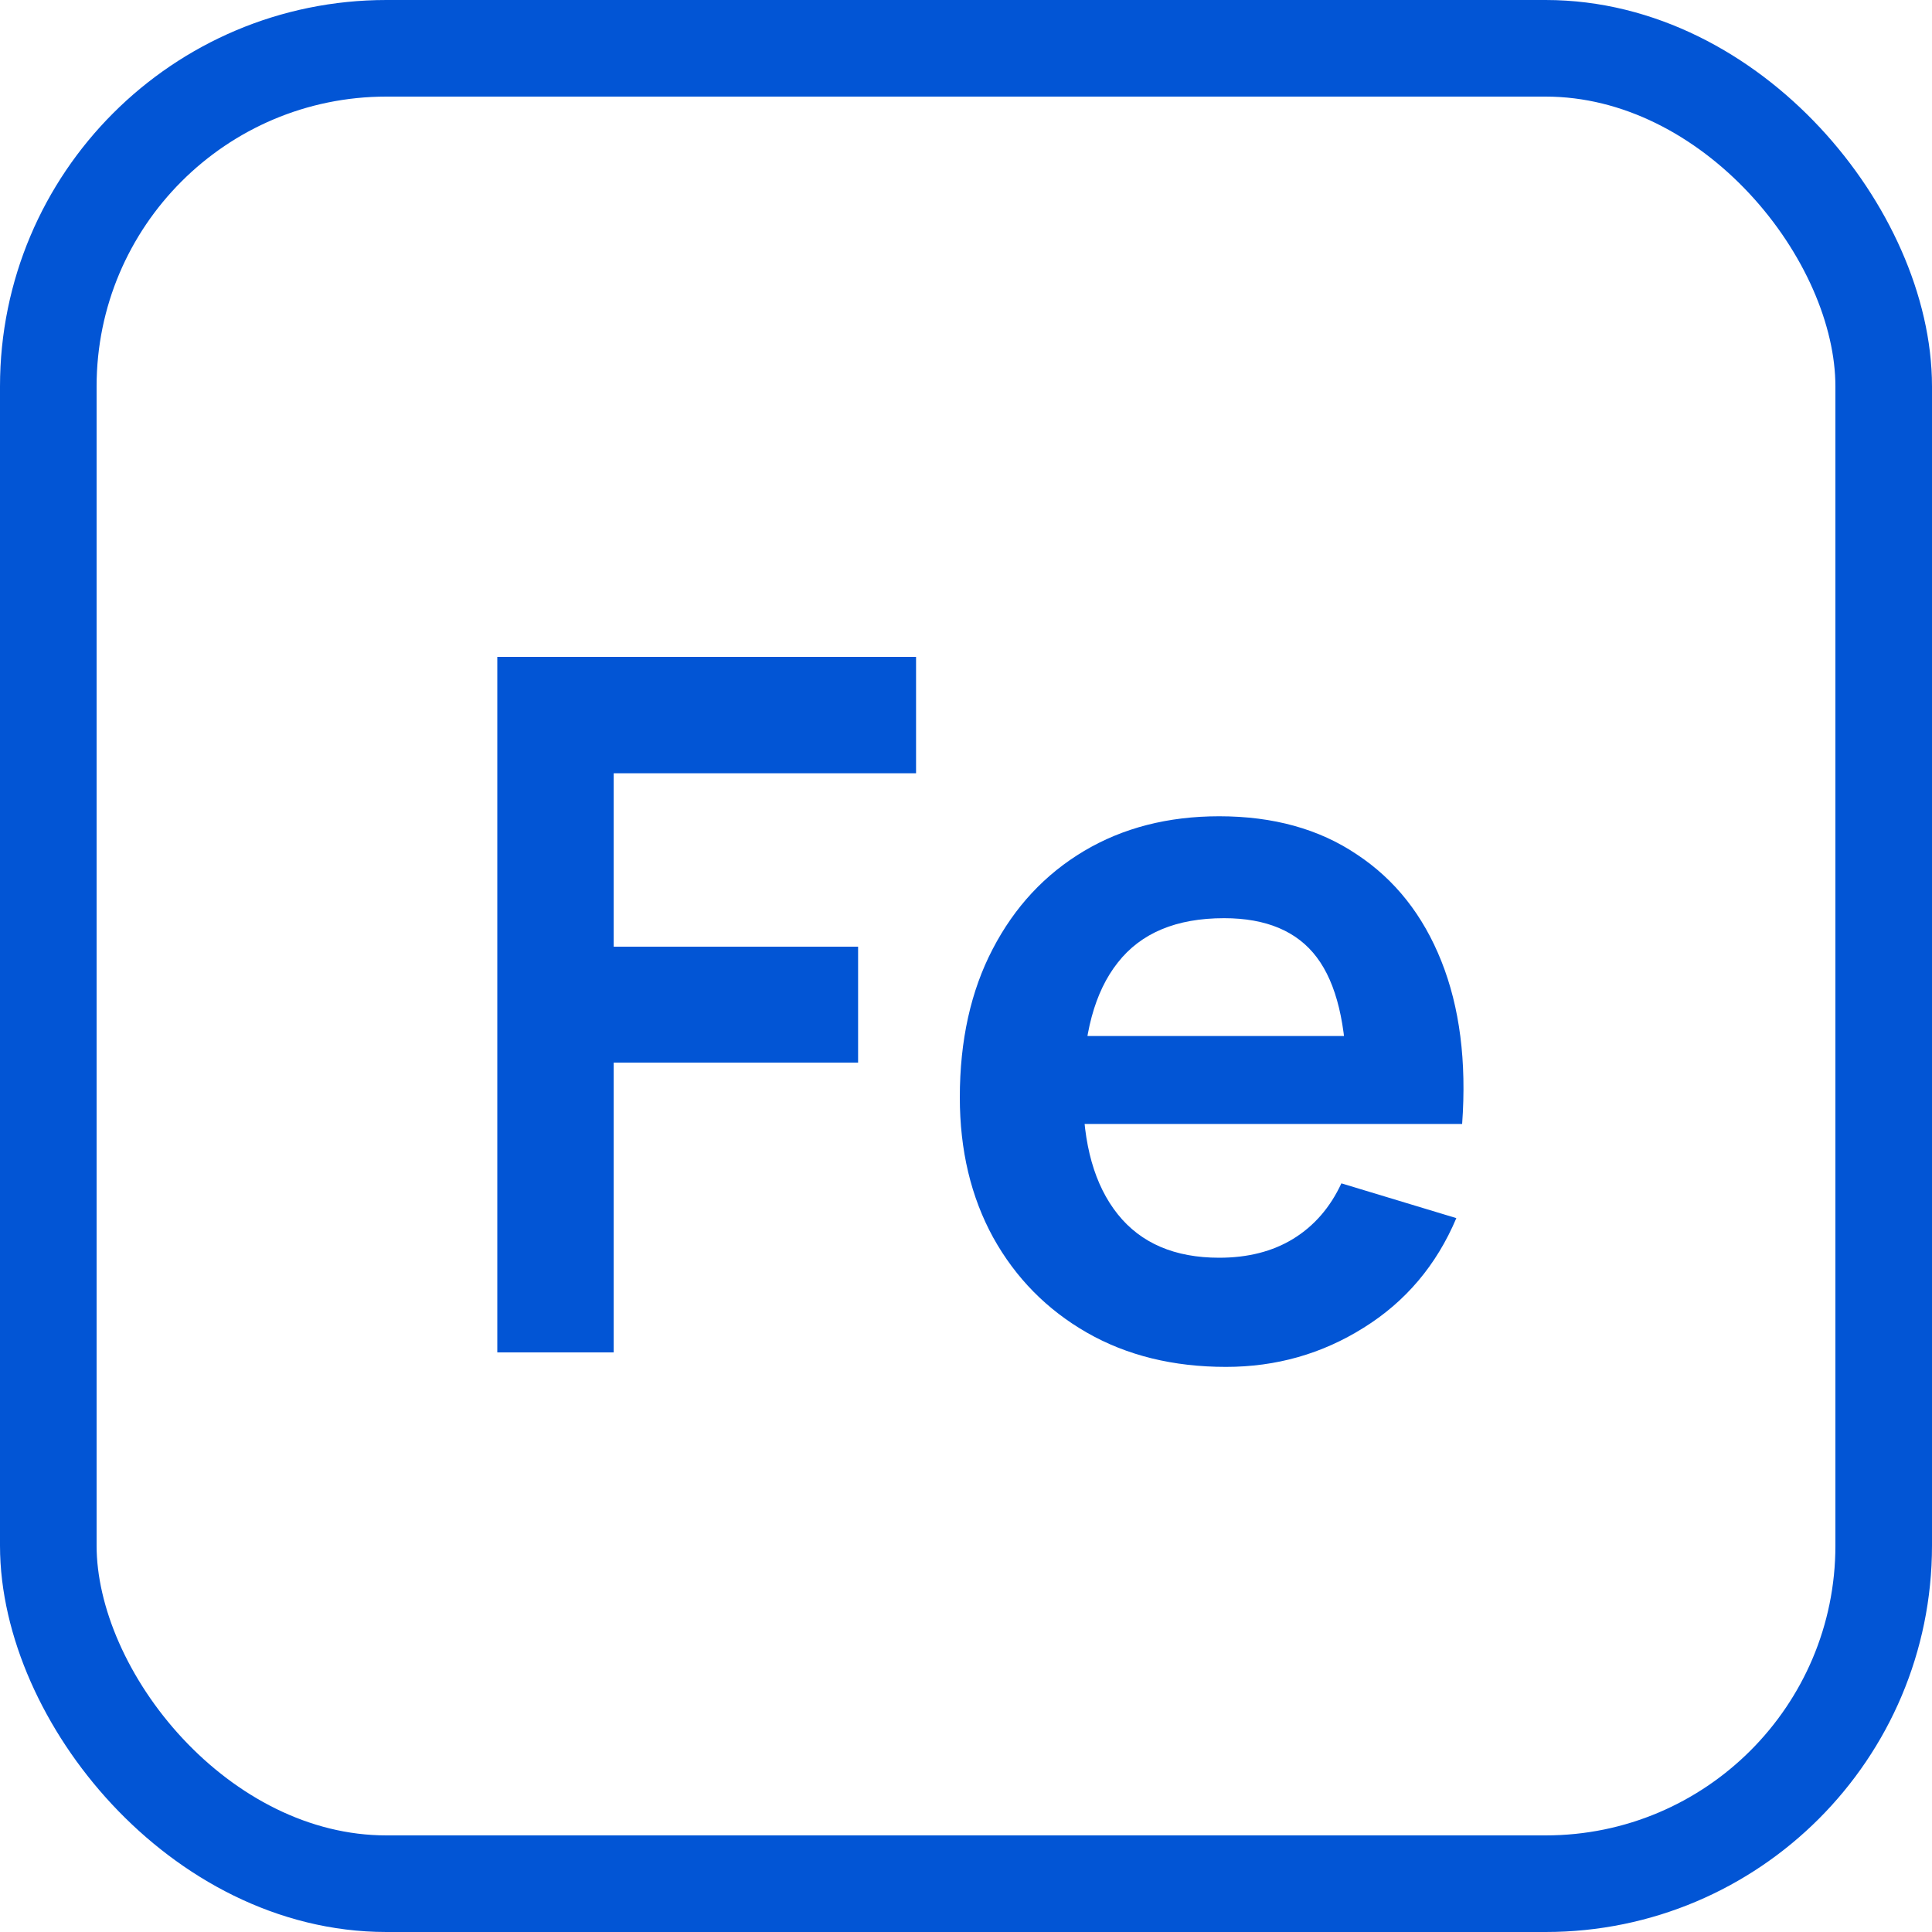
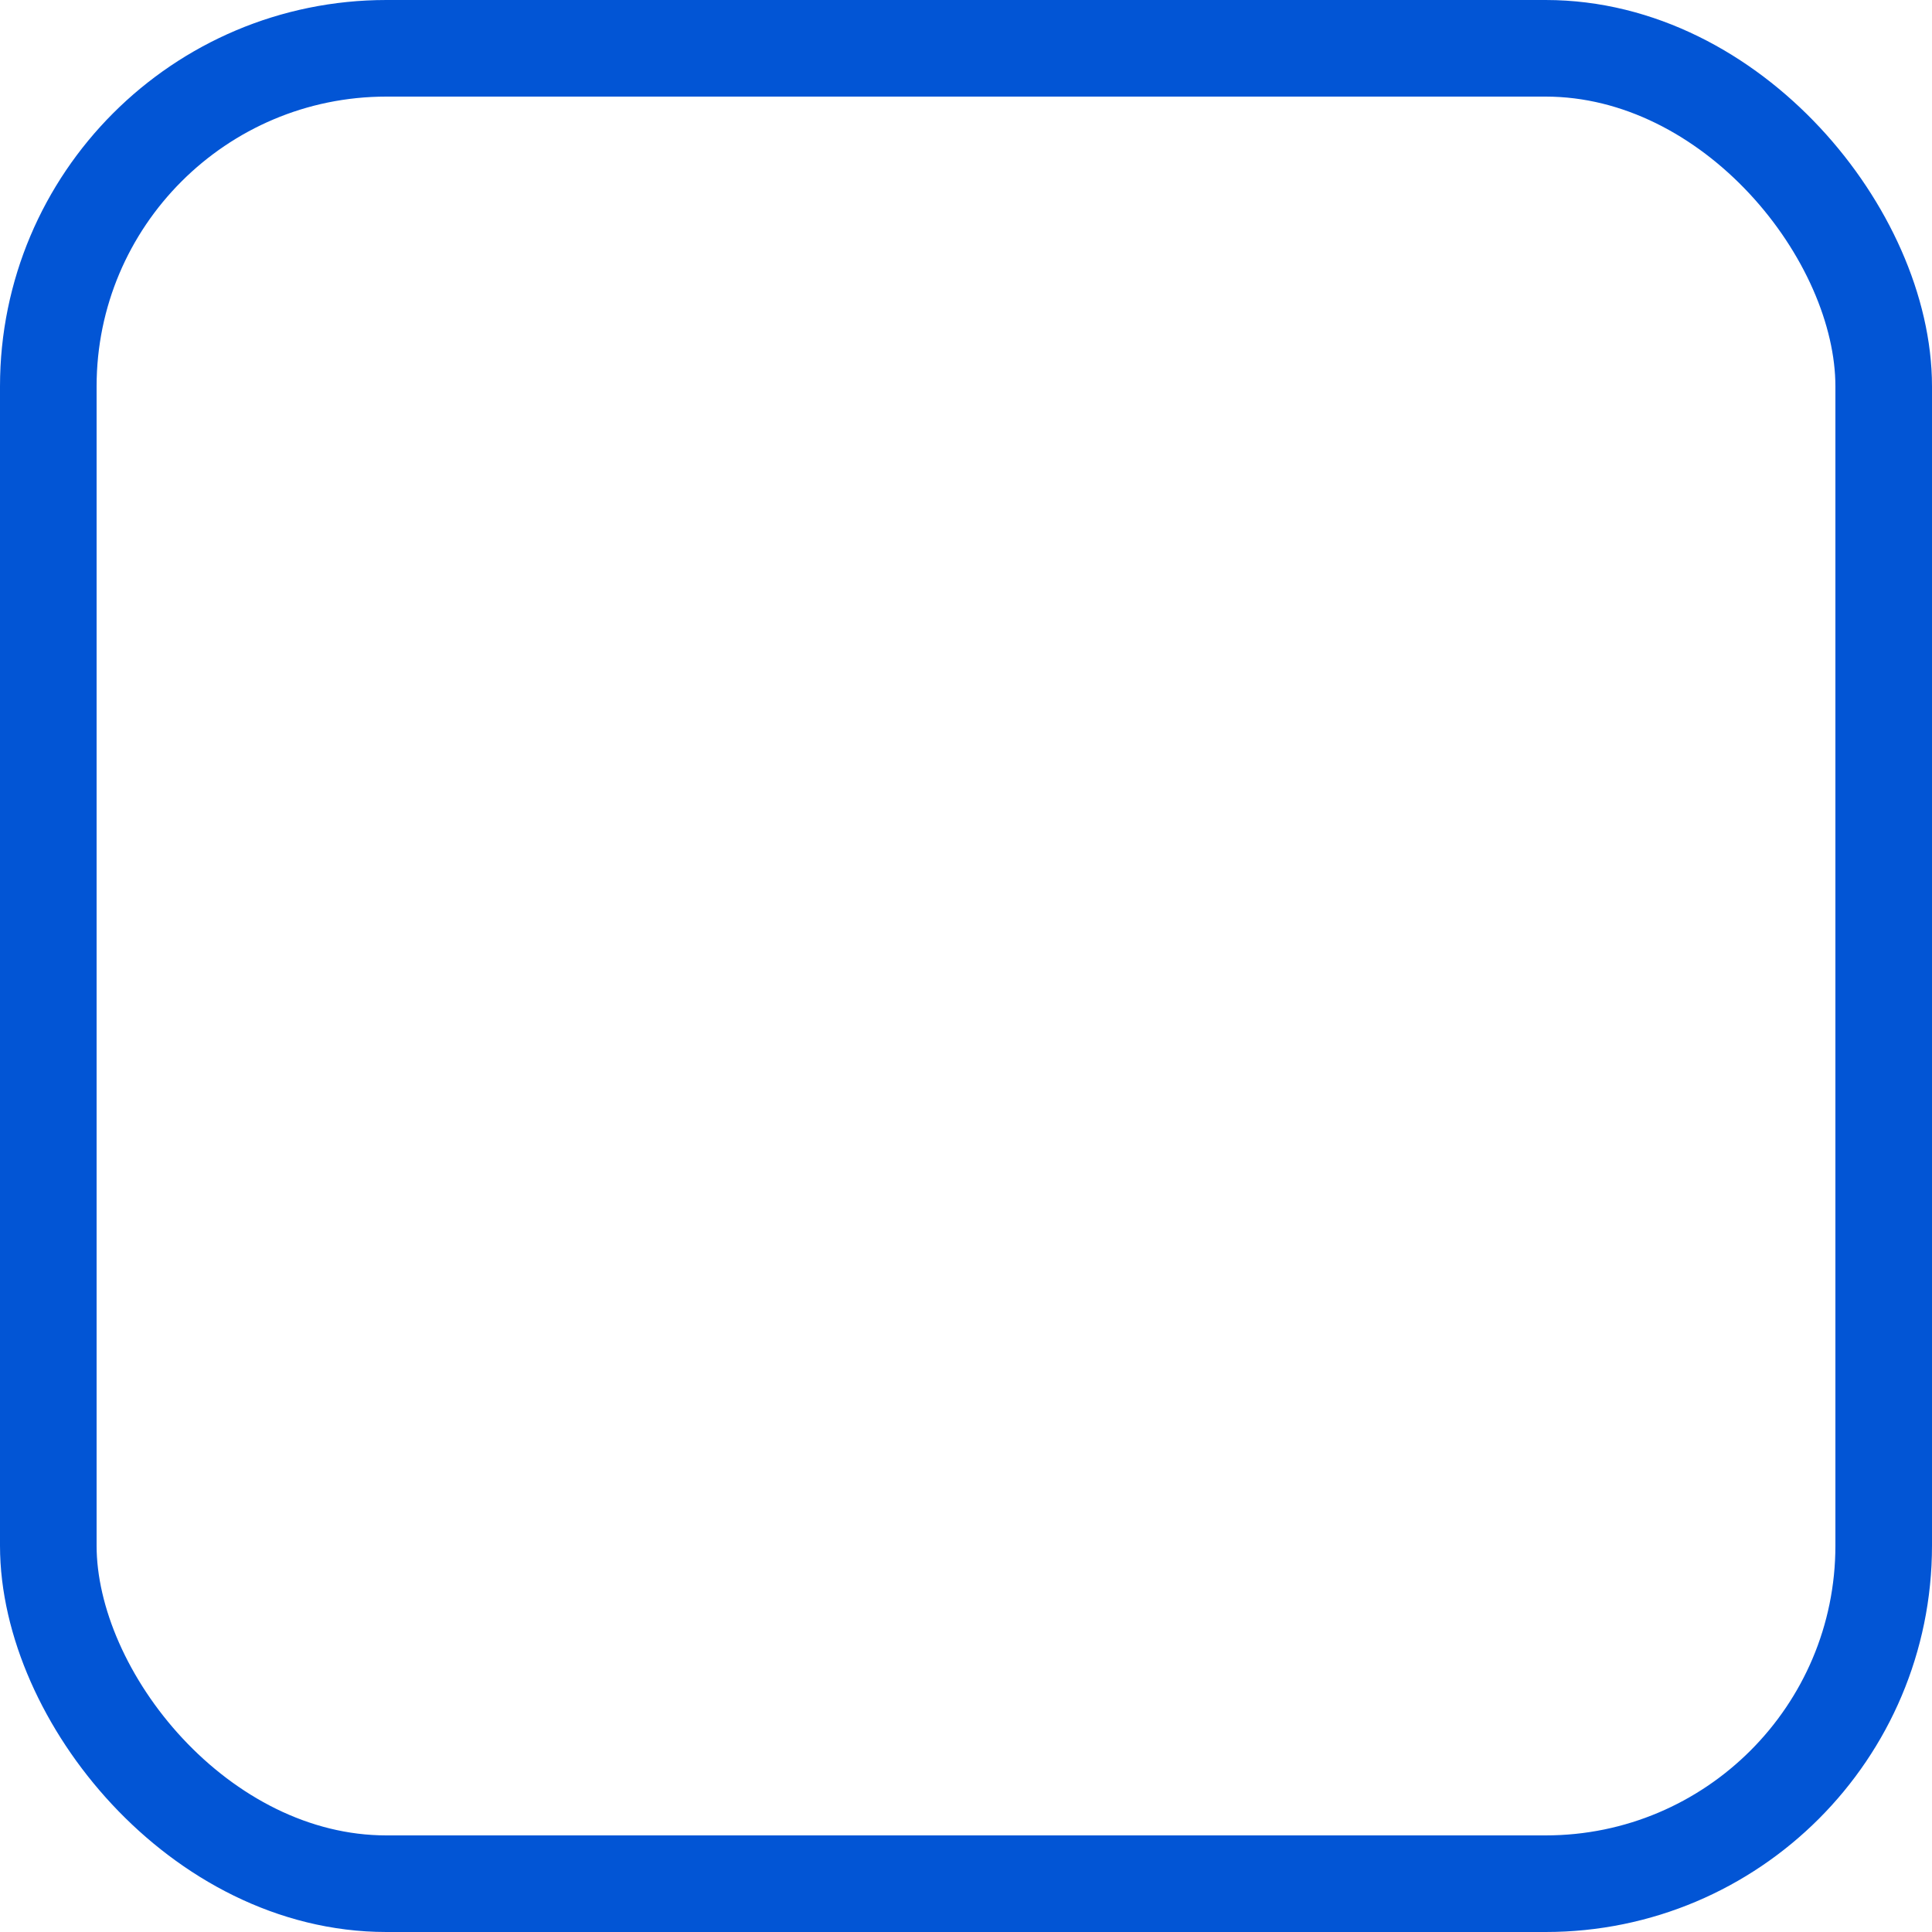
<svg xmlns="http://www.w3.org/2000/svg" width="20" height="20" viewBox="0 0 20 20" fill="none">
-   <path d="M5.148 14V6.8H9.483V8.005H6.353V9.8H8.883V11H6.353V14H5.148ZM12.691 14.15C12.145 14.15 11.665 14.032 11.251 13.795C10.838 13.558 10.514 13.23 10.281 12.81C10.051 12.39 9.936 11.907 9.936 11.36C9.936 10.77 10.05 10.258 10.276 9.825C10.503 9.388 10.818 9.05 11.221 8.81C11.624 8.57 12.091 8.45 12.621 8.45C13.181 8.45 13.656 8.582 14.046 8.845C14.44 9.105 14.731 9.473 14.921 9.95C15.111 10.427 15.183 10.988 15.136 11.635H13.941V11.195C13.938 10.608 13.835 10.18 13.631 9.91C13.428 9.64 13.108 9.505 12.671 9.505C12.178 9.505 11.811 9.658 11.571 9.965C11.331 10.268 11.211 10.713 11.211 11.3C11.211 11.847 11.331 12.27 11.571 12.57C11.811 12.87 12.161 13.02 12.621 13.02C12.918 13.02 13.173 12.955 13.386 12.825C13.603 12.692 13.77 12.5 13.886 12.25L15.076 12.61C14.87 13.097 14.55 13.475 14.116 13.745C13.686 14.015 13.211 14.15 12.691 14.15ZM10.831 11.635V10.725H14.546V11.635H10.831Z" fill="#0255D5" />
  <rect x="0.5" y="0.5" width="19" height="19" rx="3.5" stroke="#0255D5" />
</svg>